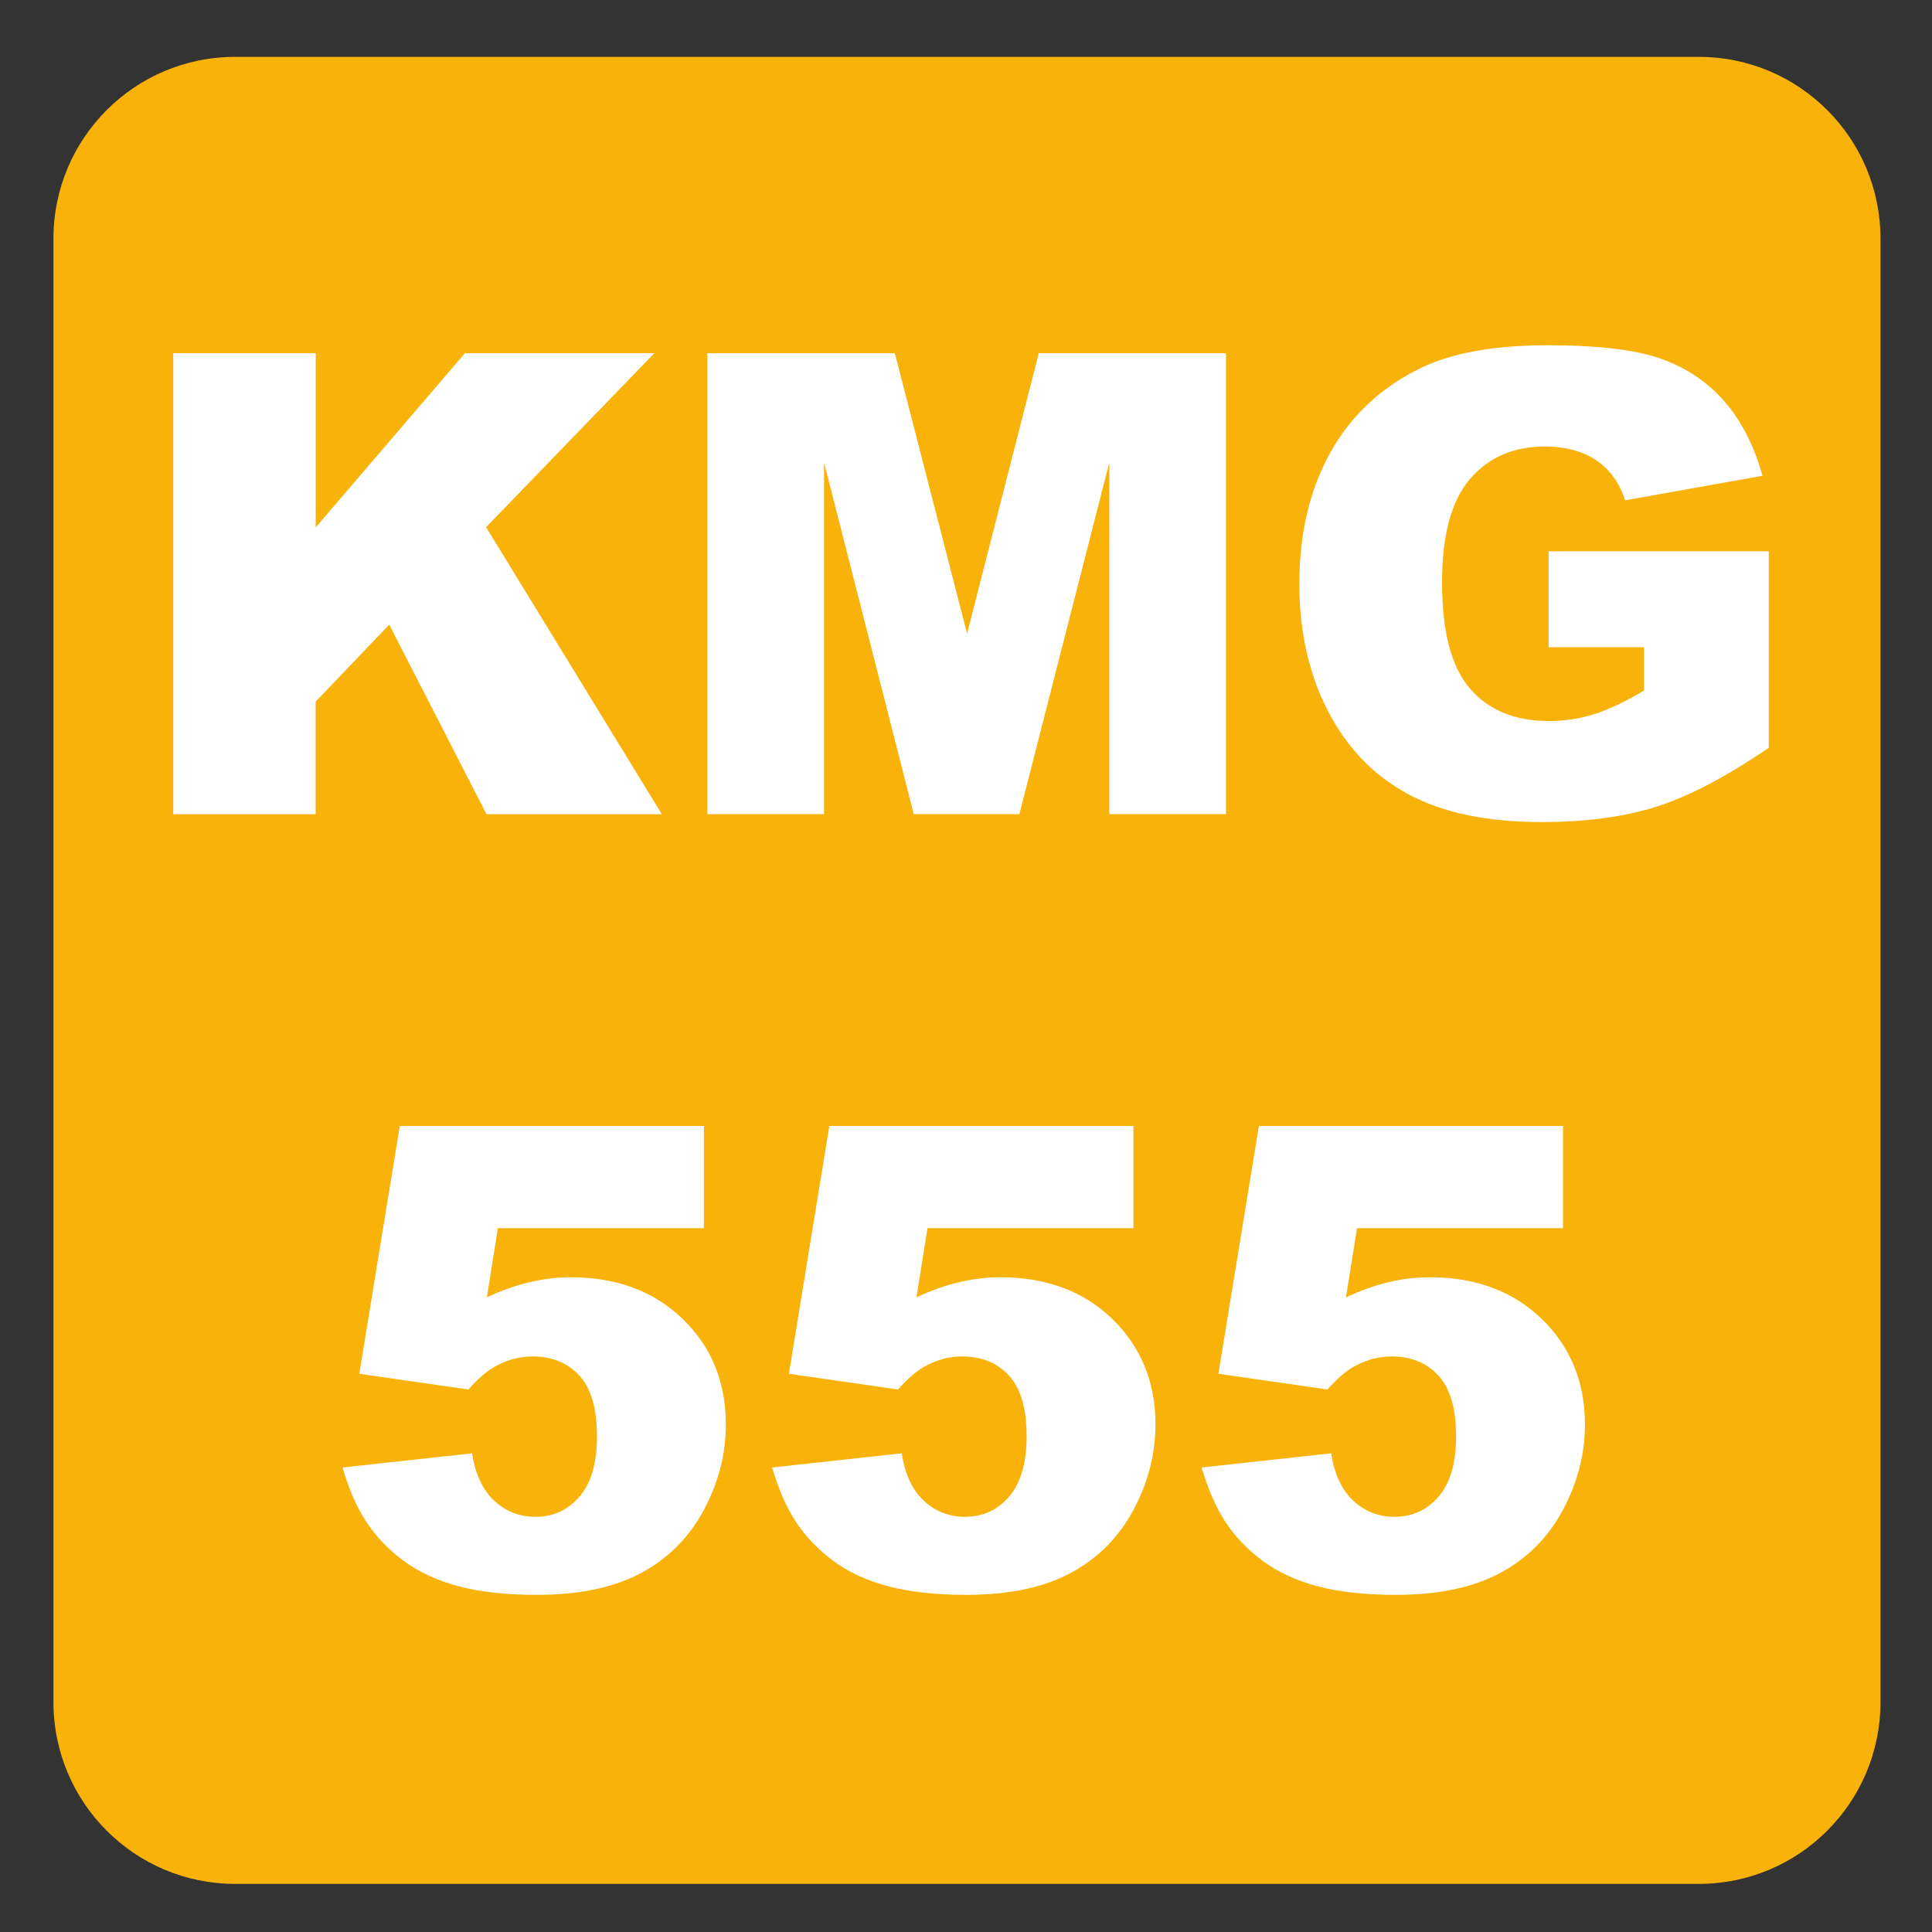
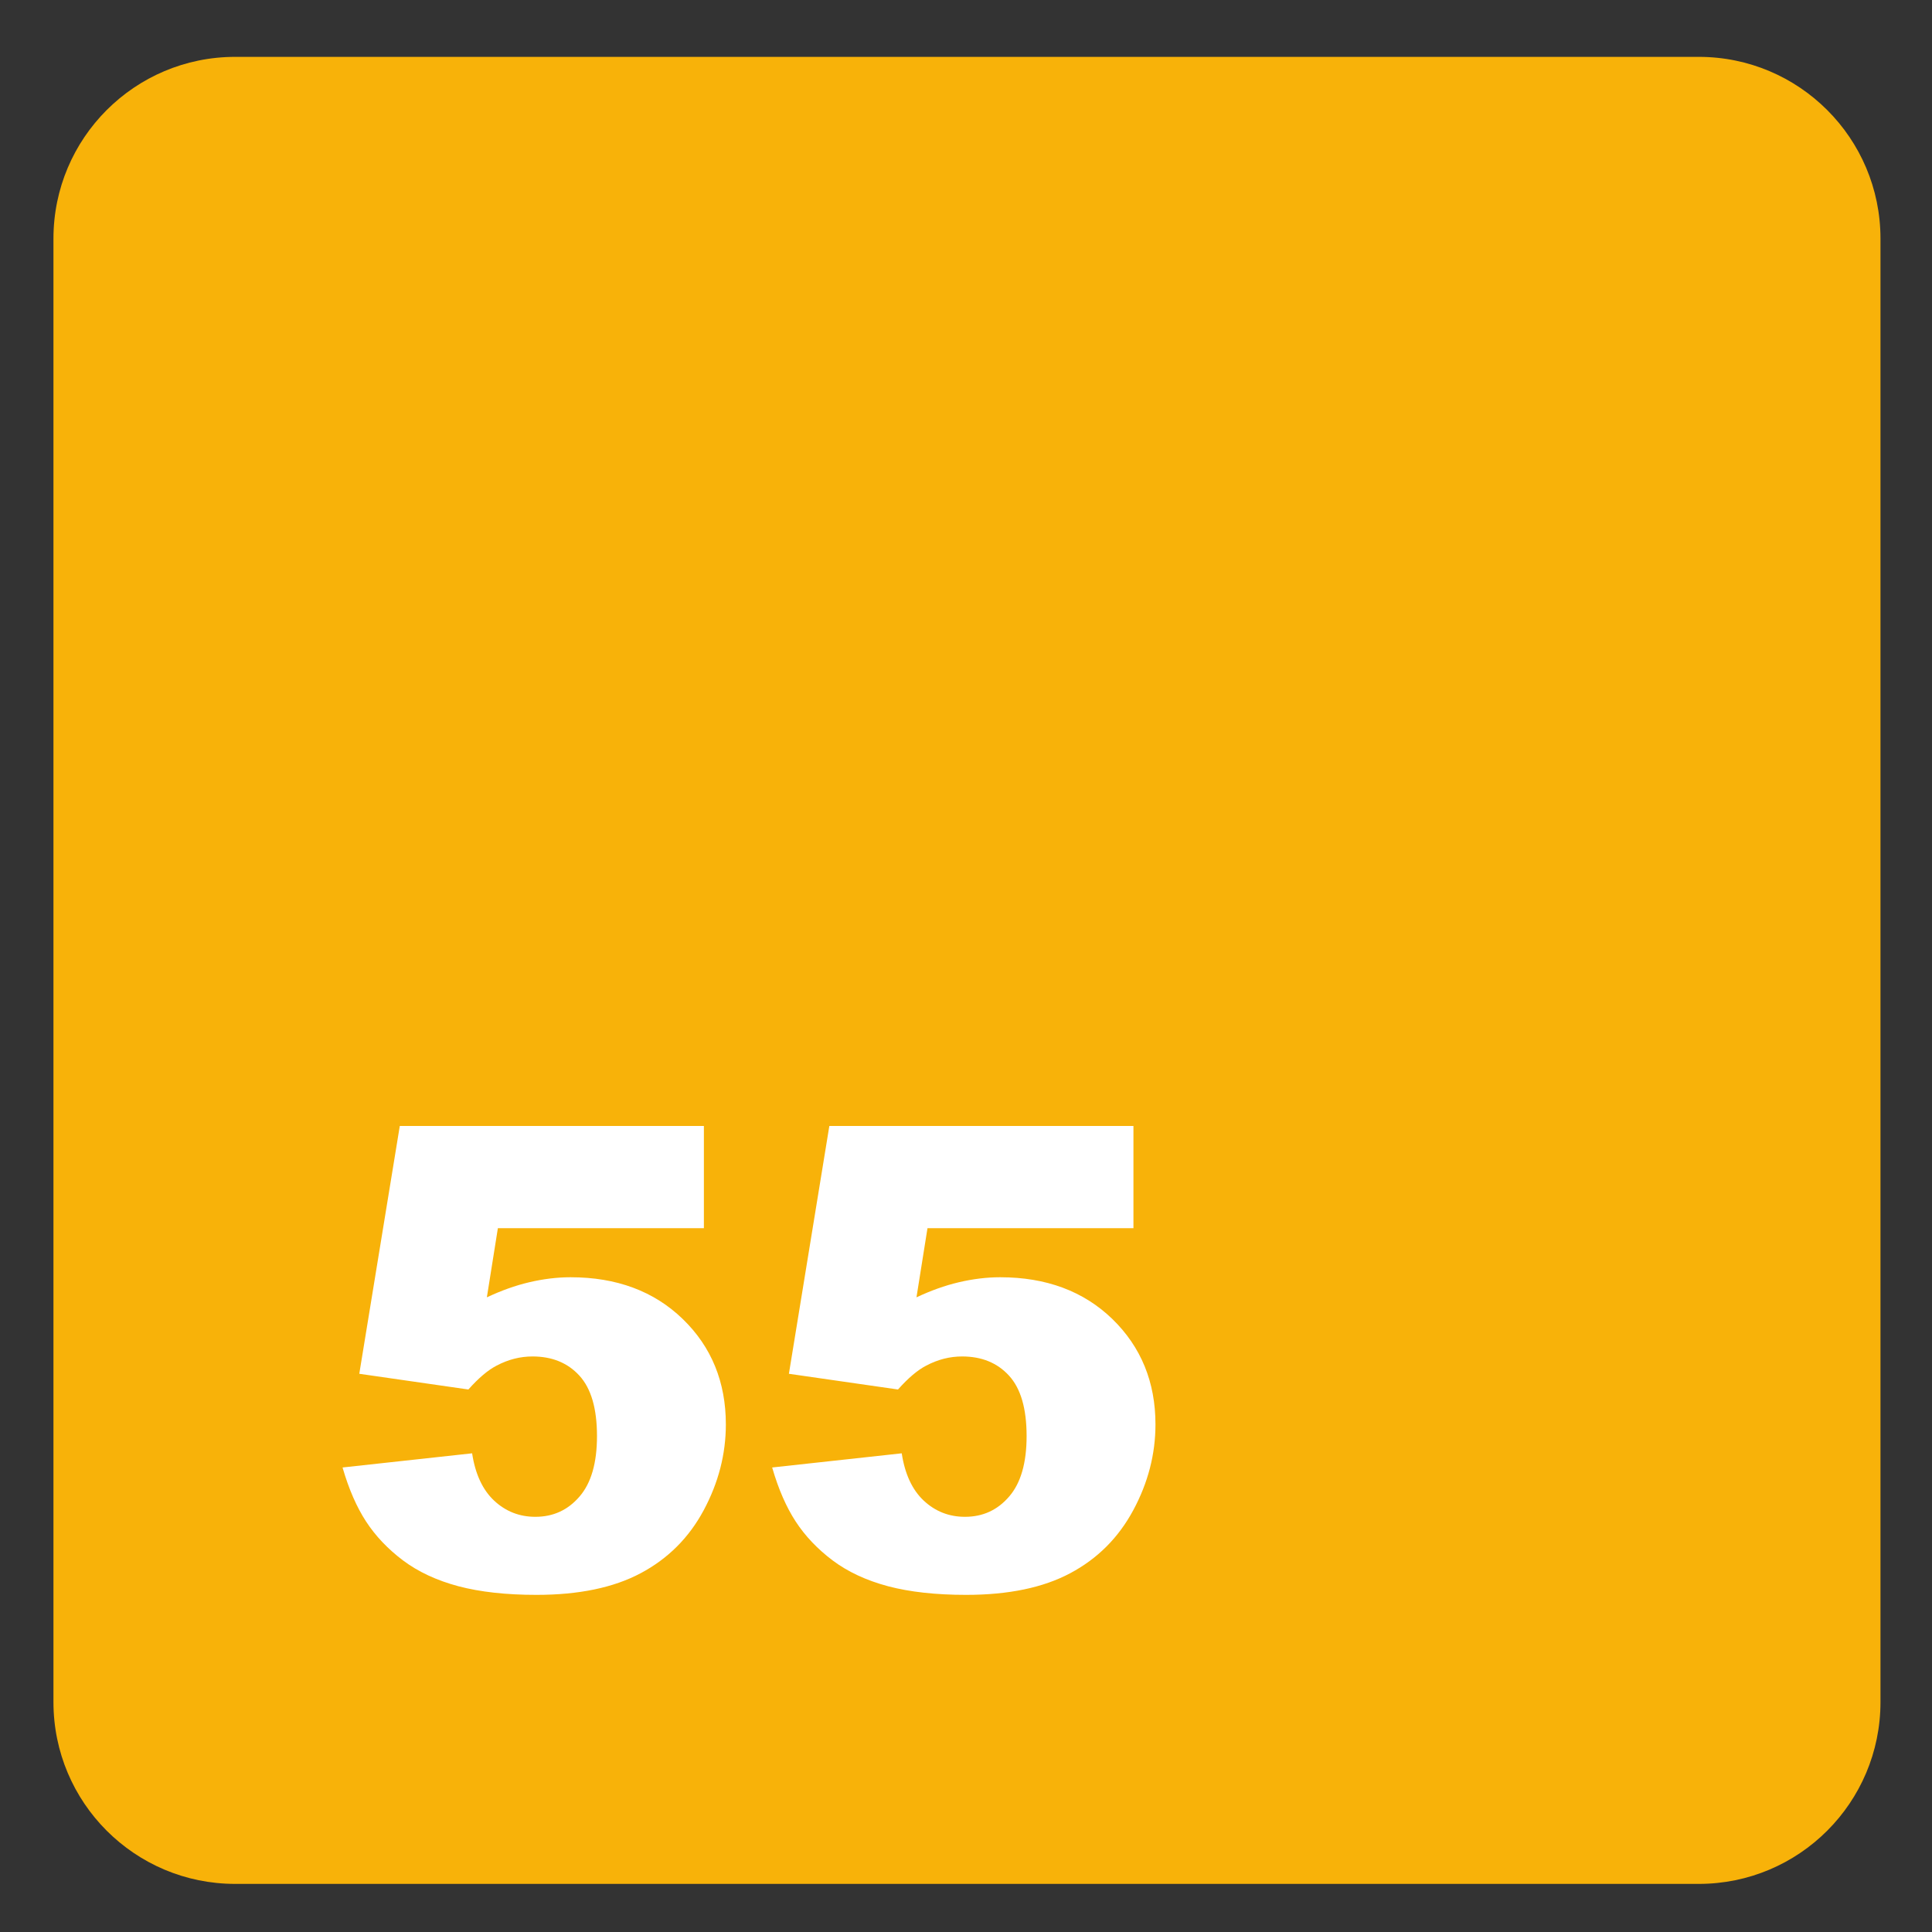
<svg xmlns="http://www.w3.org/2000/svg" version="1.1" x="0px" y="0px" viewBox="0 0 30 30" style="enable-background:new 0 0 30 30;" xml:space="preserve">
  <rect x="0" y="0" width="30" height="30" fill="#333333" stroke="none" />
  <g id="_x31_0080000004_x5F_KMG555.svg">
    <g>
      <path style="fill:#F8B209;" d="M26.379,0.883H3.651c-1.558,0-2.821,1.263-2.821,2.822V26.43c0,1.56,1.263,2.823,2.821,2.823    h22.728c1.557,0,2.821-1.263,2.821-2.823V3.705C29.2,2.146,27.936,0.883,26.379,0.883" />
    </g>
    <g>
-       <path style="fill:#FFFFFF;" d="M2.69,5.484h2.212v2.705l2.317-2.705h2.942L7.548,8.186l2.729,4.457H7.554L6.044,9.699    l-1.143,1.197v1.747H2.69V5.484z" />
-       <path style="fill:#FFFFFF;" d="M10.986,5.484h2.909l1.122,4.355l1.113-4.355h2.907v7.158h-1.812V7.183l-1.396,5.459h-1.64    l-1.393-5.459v5.459h-1.812V5.484z" />
-       <path style="fill:#FFFFFF;" d="M24.047,10.05V8.56h3.418v3.052c-0.654,0.446-1.232,0.75-1.734,0.911    c-0.504,0.161-1.101,0.242-1.791,0.242c-0.85,0-1.542-0.145-2.077-0.435c-0.536-0.29-0.951-0.721-1.245-1.294    c-0.295-0.573-0.442-1.23-0.442-1.973c0-0.781,0.161-1.461,0.483-2.039s0.795-1.017,1.416-1.316    c0.485-0.231,1.138-0.347,1.958-0.347c0.791,0,1.384,0.072,1.776,0.215c0.391,0.143,0.717,0.365,0.977,0.667    c0.258,0.301,0.453,0.683,0.582,1.145l-2.133,0.381c-0.088-0.27-0.237-0.477-0.447-0.62s-0.478-0.215-0.804-0.215    c-0.484,0-0.871,0.168-1.159,0.505s-0.433,0.87-0.433,1.599c0,0.775,0.146,1.328,0.438,1.66c0.291,0.332,0.697,0.498,1.218,0.498    c0.248,0,0.483-0.036,0.708-0.107c0.226-0.072,0.482-0.194,0.772-0.366V10.05H24.047z" />
      <path style="fill:#FFFFFF;" d="M6.208,17.484h4.722v1.587H7.731l-0.171,1.074c0.221-0.104,0.44-0.183,0.657-0.234    s0.431-0.078,0.642-0.078c0.716,0,1.297,0.217,1.743,0.649s0.669,0.979,0.669,1.636c0,0.462-0.115,0.906-0.344,1.333    s-0.555,0.752-0.977,0.977s-0.961,0.337-1.619,0.337c-0.472,0-0.876-0.045-1.213-0.134c-0.337-0.09-0.624-0.224-0.859-0.4    c-0.236-0.178-0.427-0.379-0.574-0.604s-0.269-0.505-0.366-0.84l2.012-0.22c0.049,0.322,0.163,0.567,0.342,0.735    c0.179,0.167,0.392,0.251,0.64,0.251c0.277,0,0.505-0.104,0.686-0.315c0.181-0.209,0.271-0.522,0.271-0.939    c0-0.427-0.091-0.739-0.273-0.938s-0.425-0.298-0.728-0.298c-0.192,0-0.377,0.047-0.557,0.142    c-0.133,0.068-0.28,0.192-0.439,0.371l-1.694-0.244L6.208,17.484z" />
      <path style="fill:#FFFFFF;" d="M12.878,17.484H17.6v1.587h-3.198l-0.171,1.074c0.221-0.104,0.44-0.183,0.657-0.234    s0.431-0.078,0.642-0.078c0.716,0,1.297,0.217,1.743,0.649c0.445,0.433,0.669,0.979,0.669,1.636c0,0.462-0.115,0.906-0.345,1.333    s-0.555,0.752-0.977,0.977c-0.421,0.225-0.96,0.337-1.618,0.337c-0.472,0-0.876-0.045-1.213-0.134    c-0.337-0.09-0.624-0.224-0.859-0.4c-0.236-0.178-0.427-0.379-0.574-0.604s-0.269-0.505-0.366-0.84l2.012-0.22    c0.049,0.322,0.163,0.567,0.342,0.735c0.179,0.167,0.392,0.251,0.64,0.251c0.277,0,0.505-0.104,0.686-0.315    c0.181-0.209,0.271-0.522,0.271-0.939c0-0.427-0.091-0.739-0.273-0.938s-0.425-0.298-0.728-0.298    c-0.192,0-0.377,0.047-0.557,0.142c-0.133,0.068-0.28,0.192-0.439,0.371l-1.694-0.244L12.878,17.484z" />
-       <path style="fill:#FFFFFF;" d="M19.548,17.484h4.722v1.587h-3.198L20.9,20.145c0.221-0.104,0.44-0.183,0.656-0.234    c0.217-0.052,0.431-0.078,0.643-0.078c0.716,0,1.297,0.217,1.743,0.649c0.445,0.433,0.669,0.979,0.669,1.636    c0,0.462-0.115,0.906-0.345,1.333s-0.555,0.752-0.977,0.977c-0.421,0.225-0.961,0.337-1.618,0.337    c-0.473,0-0.877-0.045-1.214-0.134c-0.337-0.09-0.623-0.224-0.859-0.4c-0.235-0.178-0.427-0.379-0.573-0.604    s-0.269-0.505-0.366-0.84l2.012-0.22c0.049,0.322,0.162,0.567,0.342,0.735c0.179,0.167,0.392,0.251,0.64,0.251    c0.276,0,0.505-0.104,0.686-0.315c0.181-0.209,0.271-0.522,0.271-0.939c0-0.427-0.092-0.739-0.273-0.938    c-0.183-0.198-0.425-0.298-0.728-0.298c-0.192,0-0.378,0.047-0.557,0.142c-0.134,0.068-0.28,0.192-0.439,0.371l-1.694-0.244    L19.548,17.484z" />
    </g>
  </g>
  <g id="Layer_1">
</g>
</svg>